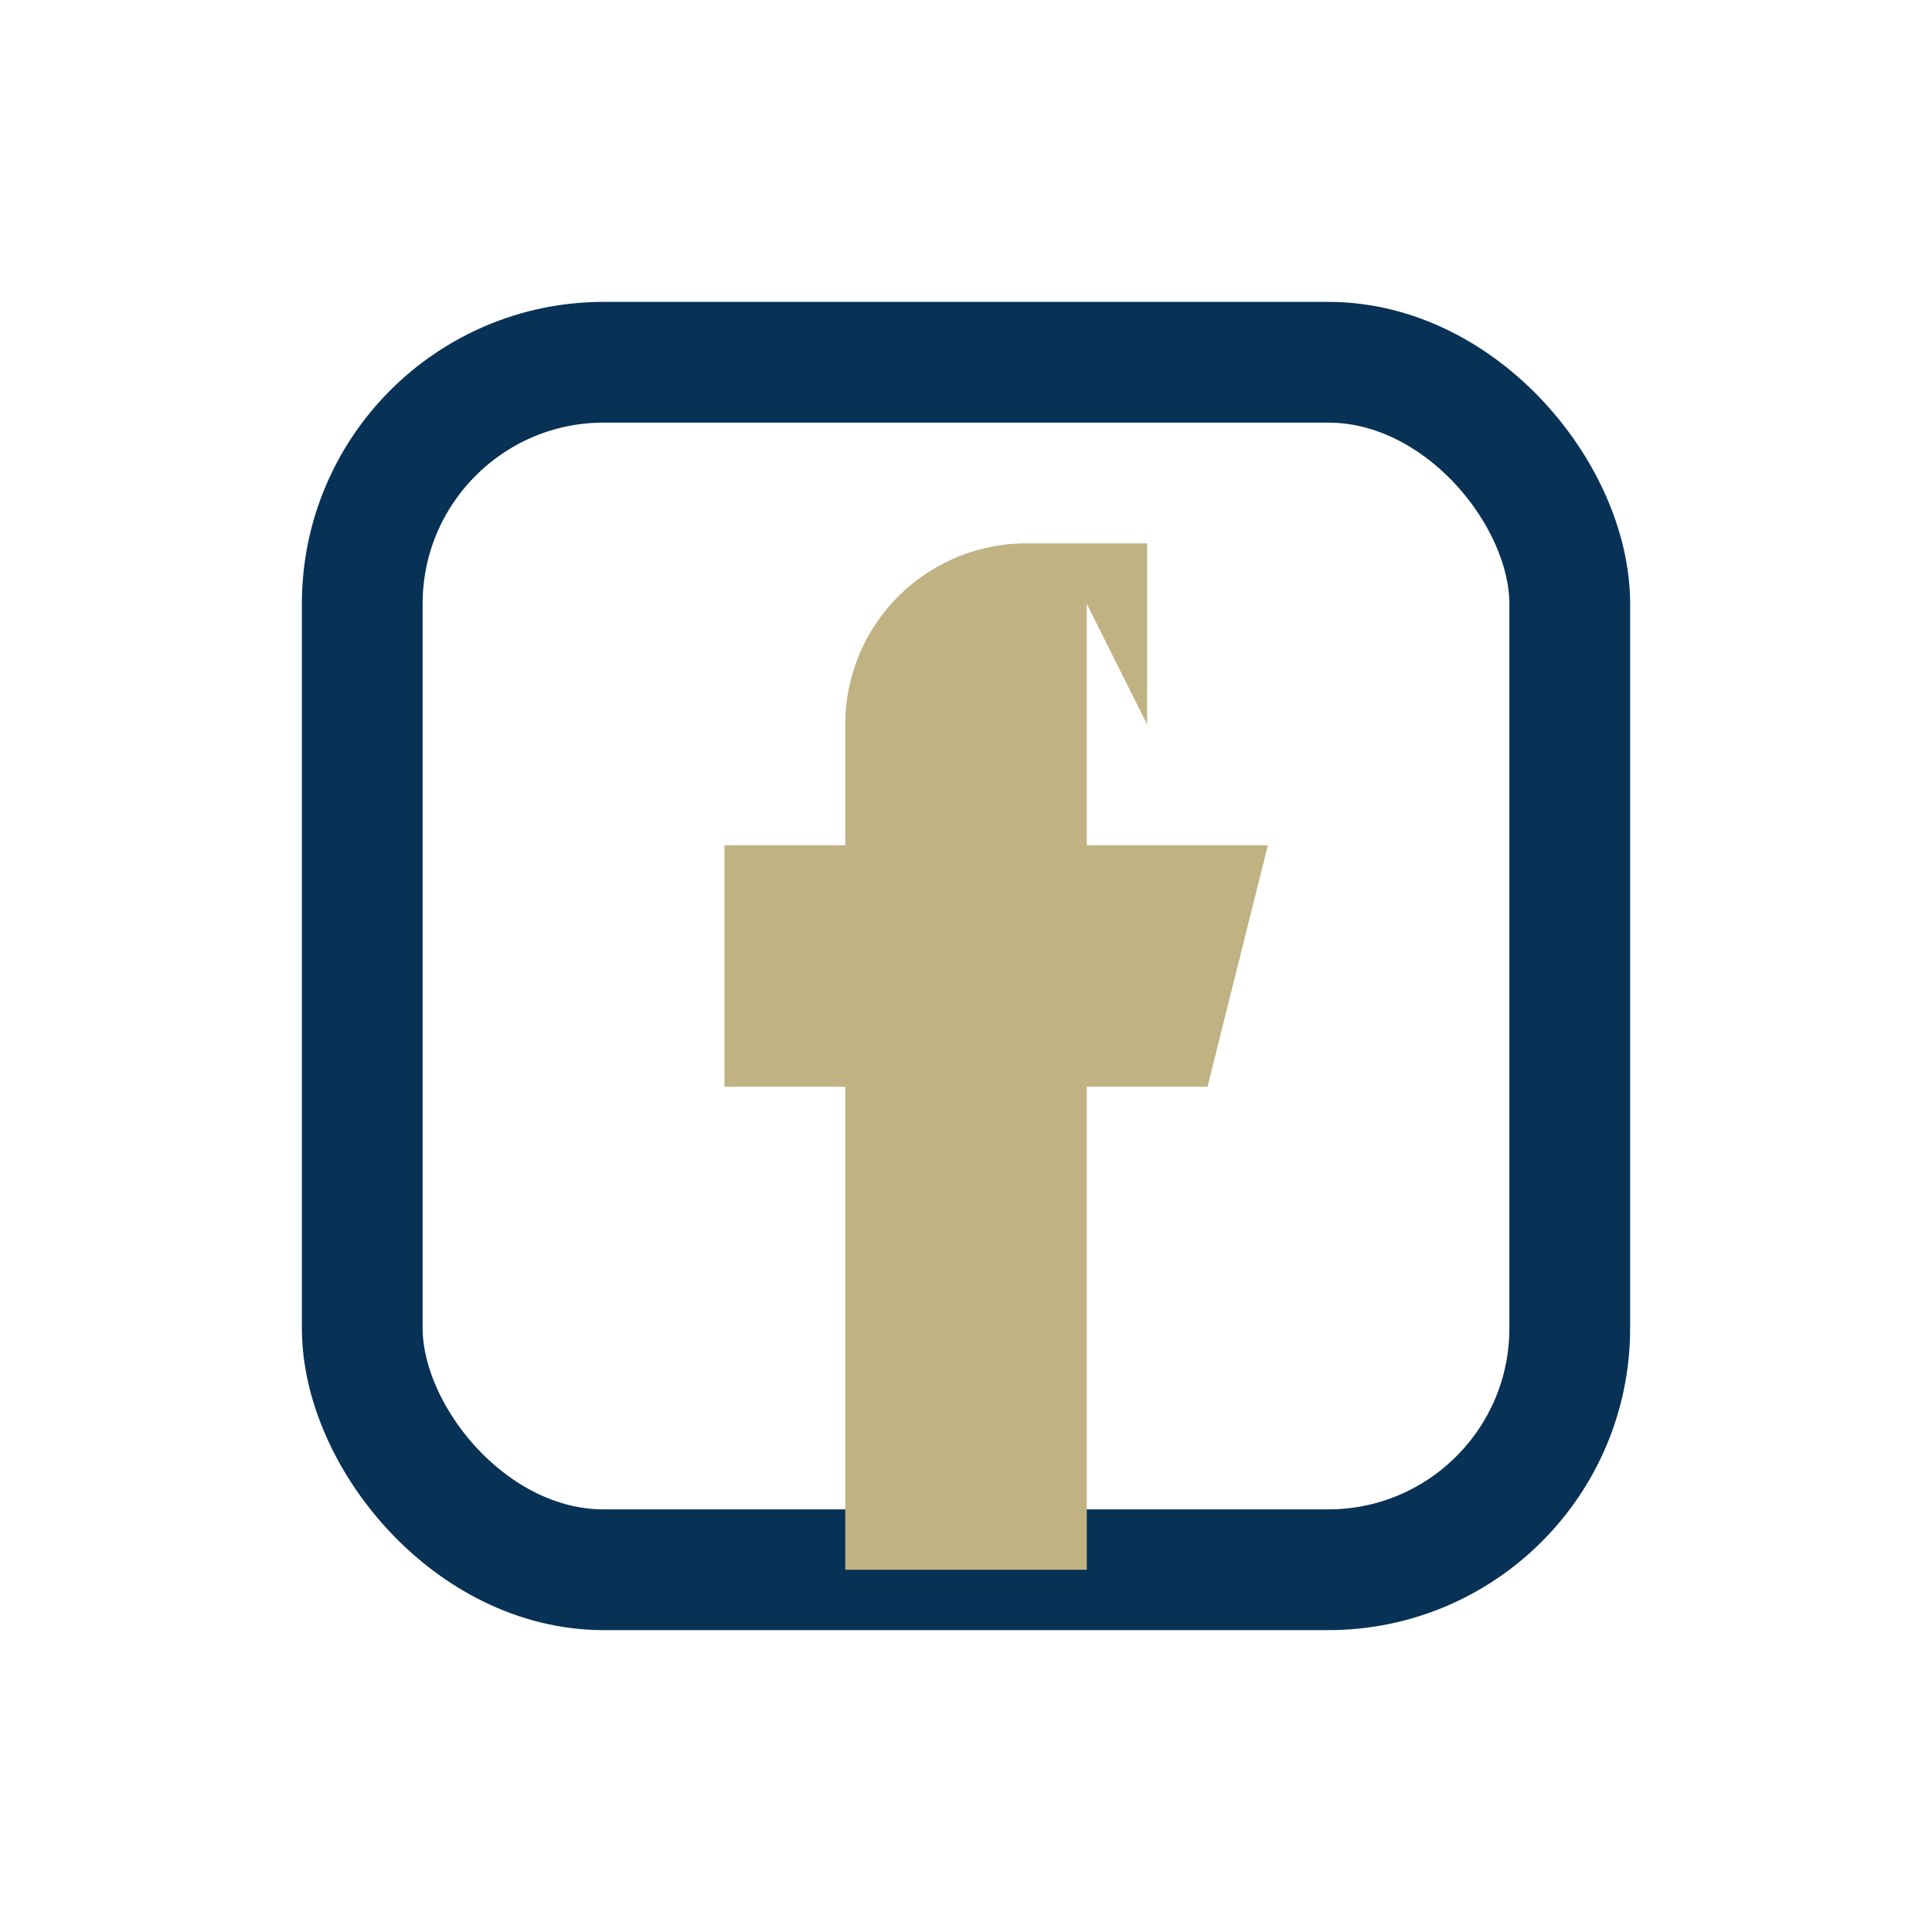
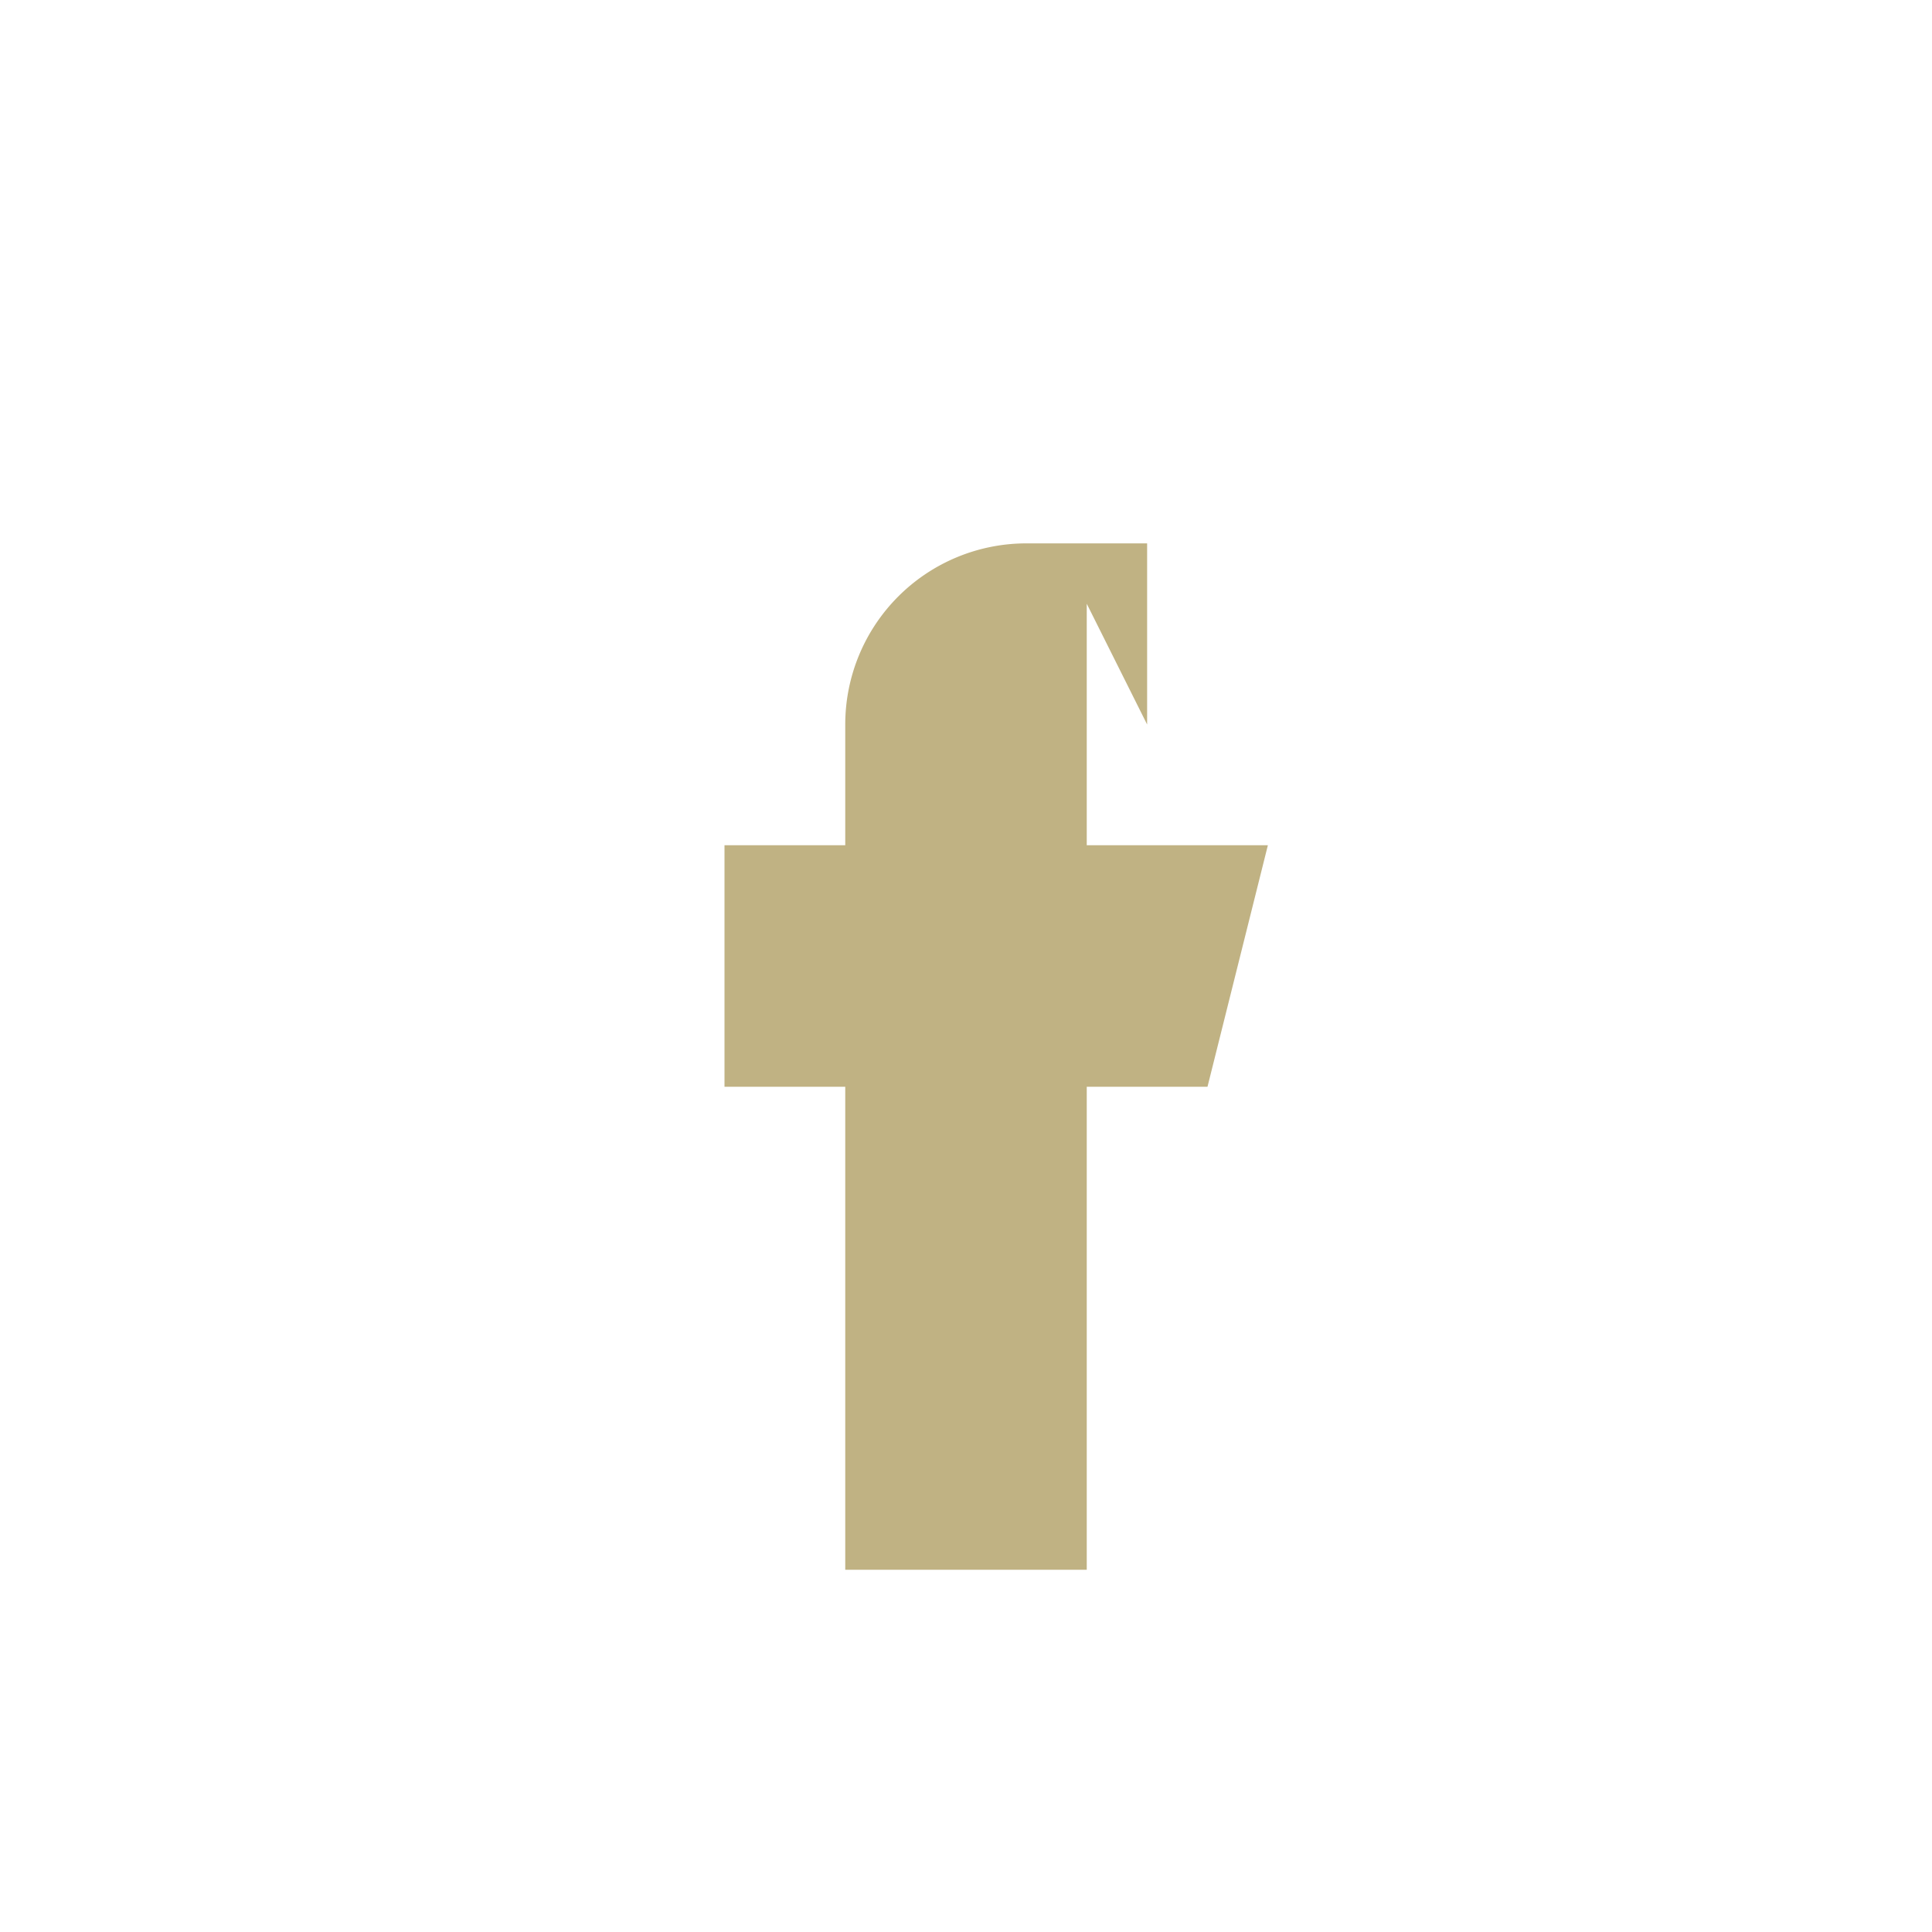
<svg xmlns="http://www.w3.org/2000/svg" width="32" height="32" viewBox="0 0 32 32">
-   <rect x="6" y="6" width="20" height="20" rx="4" fill="none" stroke="#083156" stroke-width="2" />
  <path d="M18 10v4h3l-1 4h-2v8h-4v-8h-2v-4h2v-2a3 3 0 013-3h2v3z" fill="#C0B283" />
</svg>